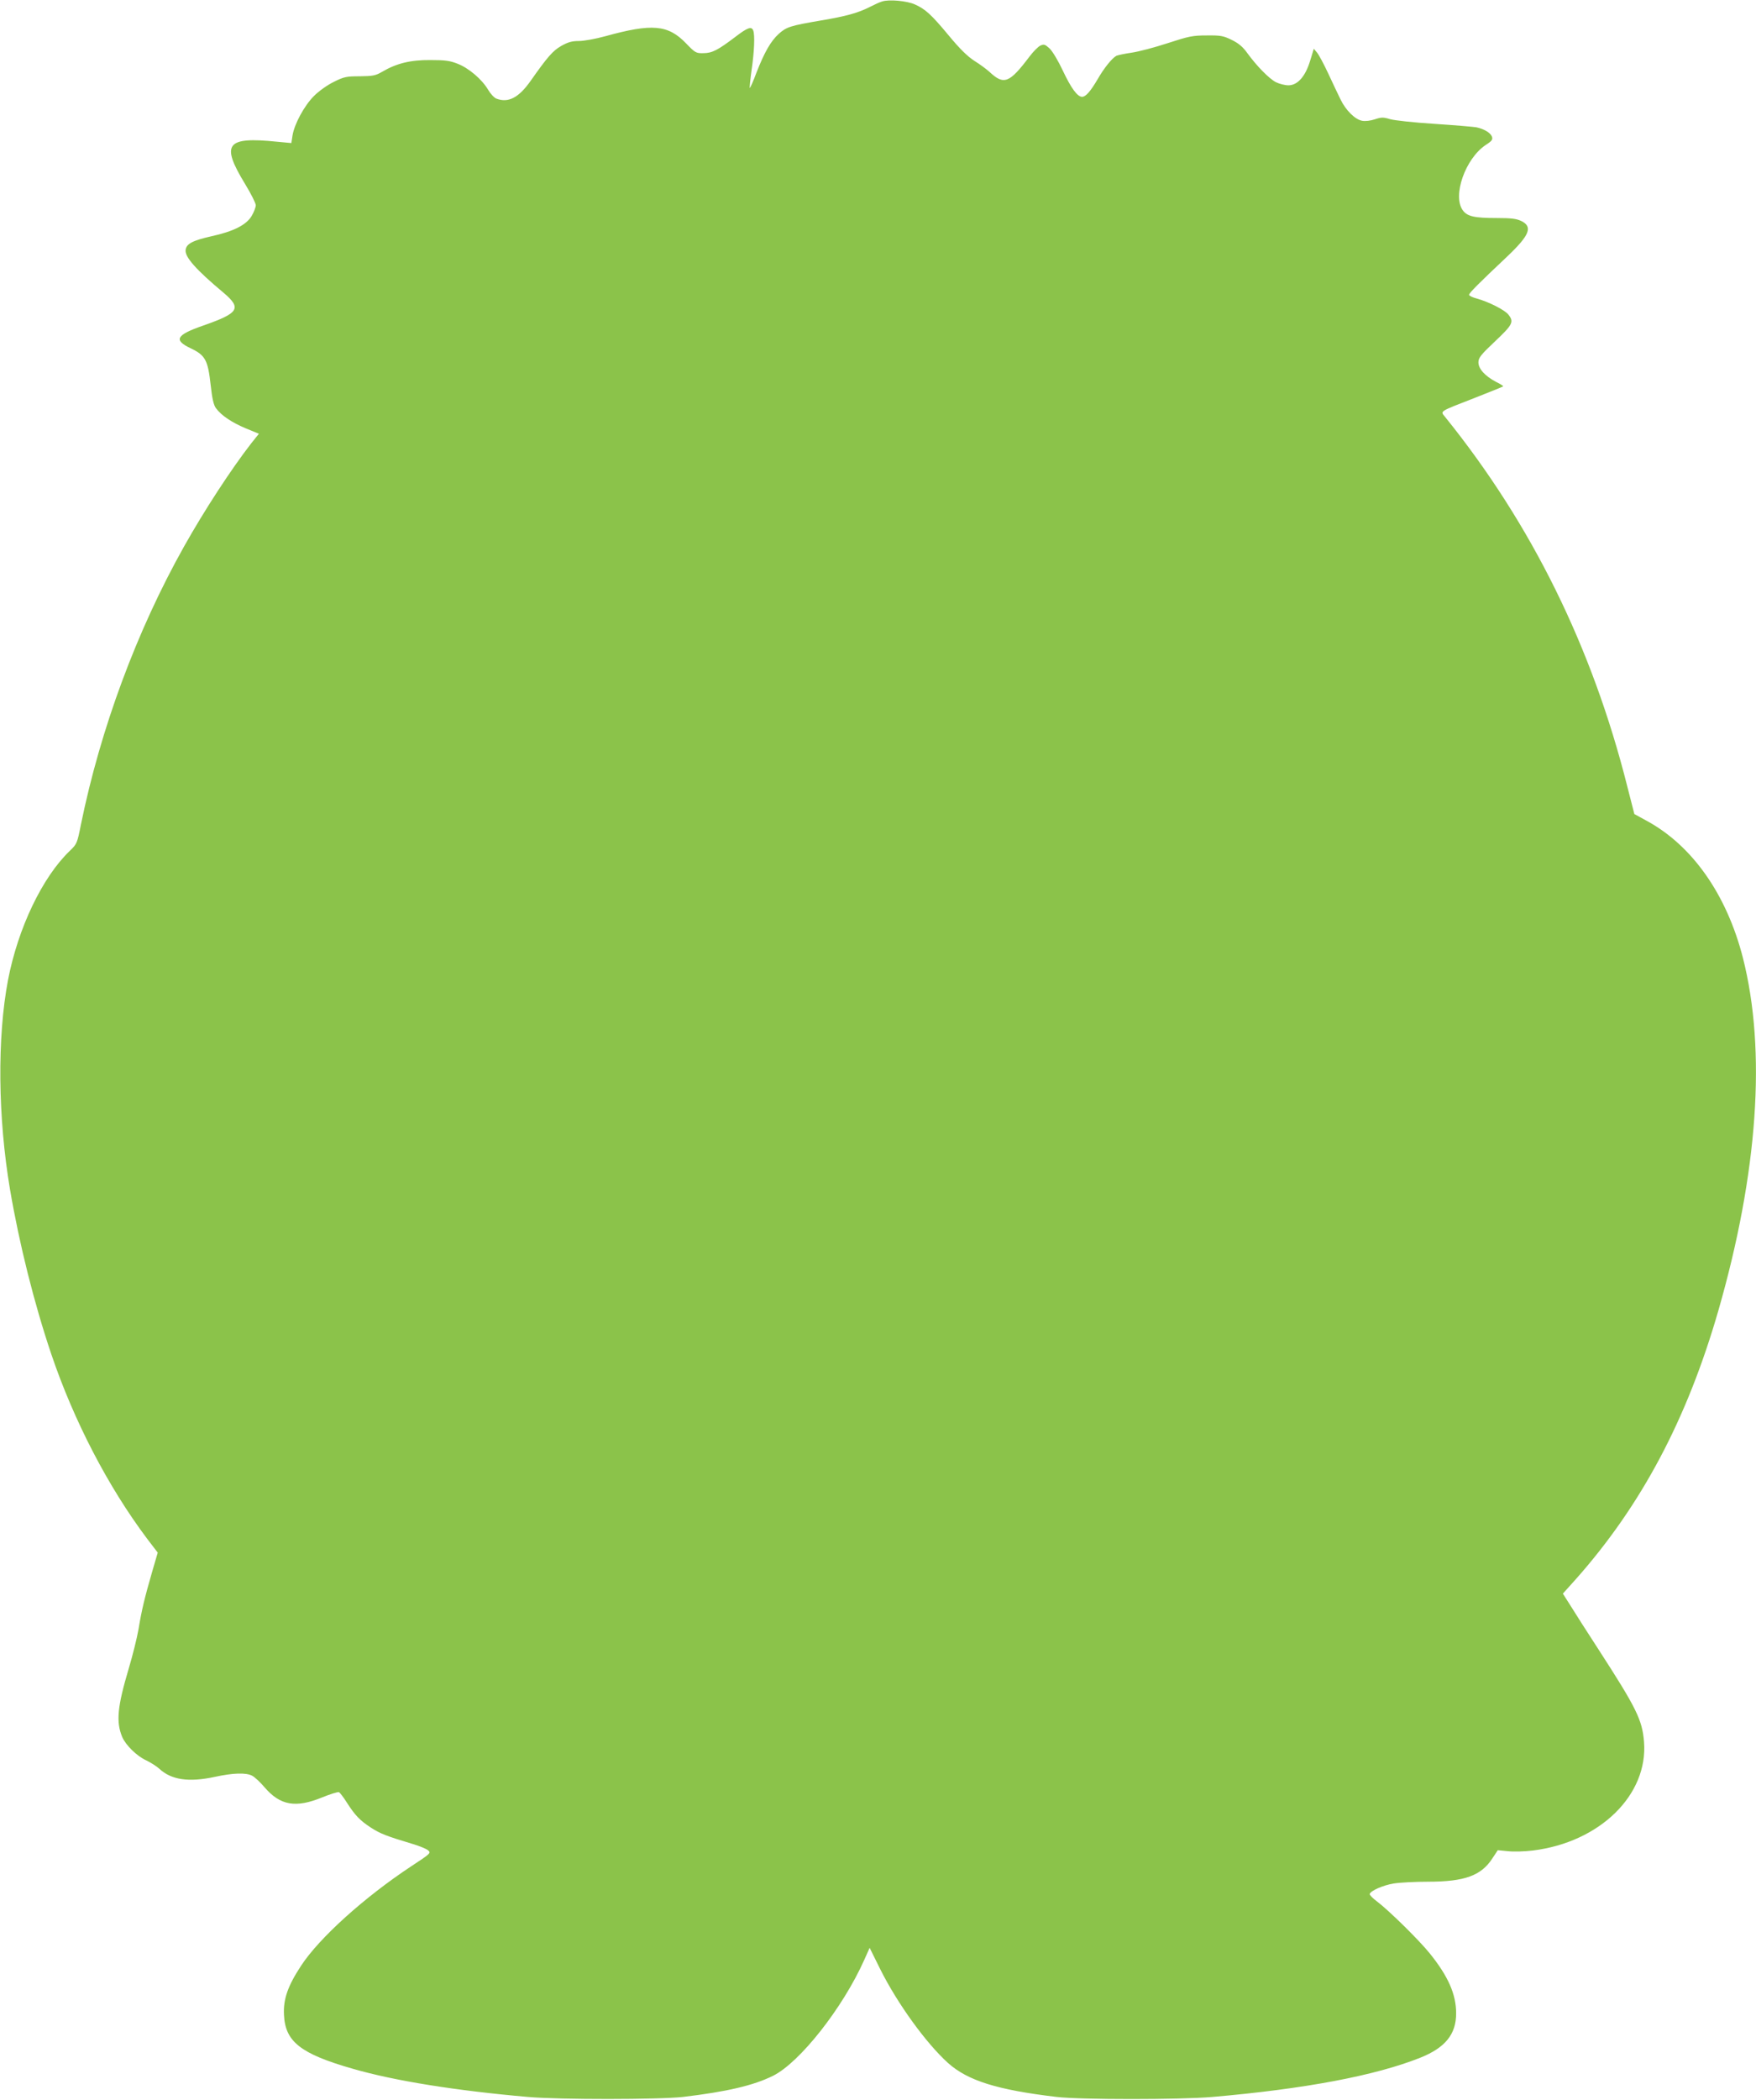
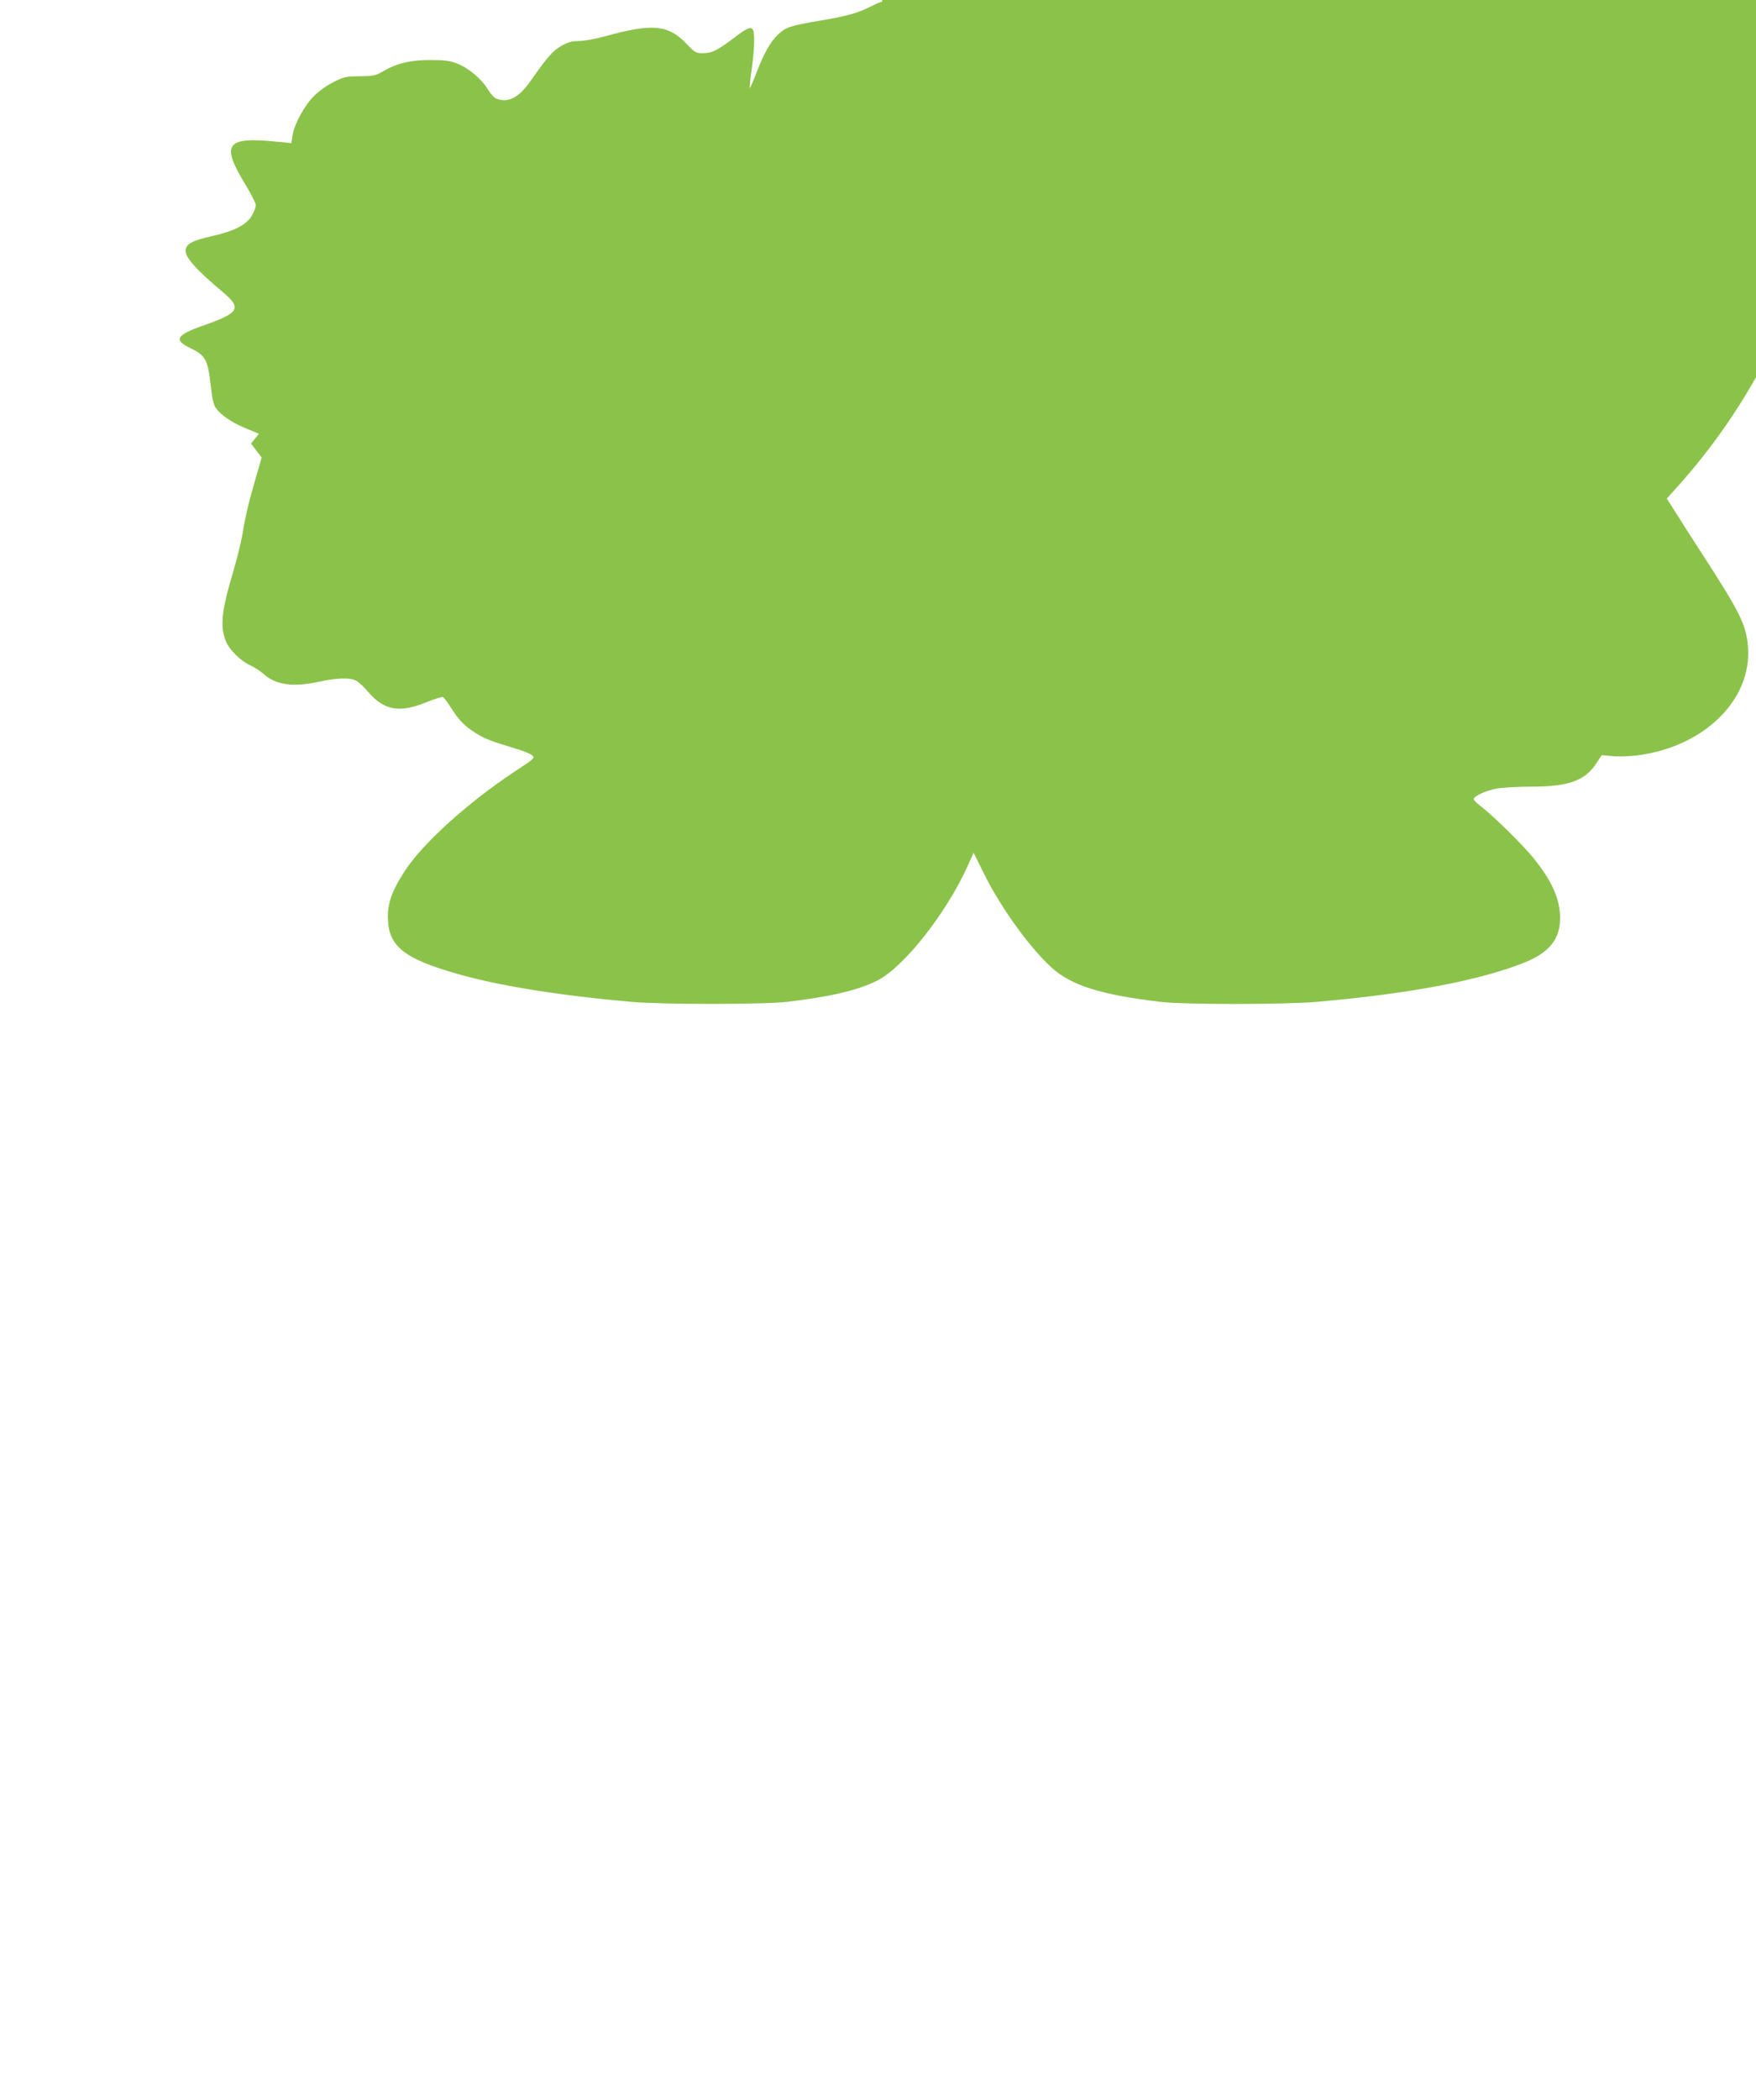
<svg xmlns="http://www.w3.org/2000/svg" version="1.0" width="1071pt" height="1280pt" viewBox="0 0 1071 1280" preserveAspectRatio="xMidYMid meet">
  <g transform="translate(0,1280) scale(0.1,-0.1)" fill="#8bc34a" stroke="none">
-     <path d="M5380 12791 c-14 -4 -45 -18 -70 -31 -76 -39 -149 -59 -304 -85 -187 -32 -209 -39 -257 -82 -48 -44 -86 -110 -135 -235 -20 -54 -39 -96 -41 -94 -2 2 3 51 11 109 16 108 21 213 10 241 -10 27 -35 18 -108 -38 -107 -81 -142 -100 -196 -100 -45 -1 -50 2 -106 60 -110 114 -207 122 -493 43 -58 -16 -130 -29 -160 -29 -44 0 -67 -7 -108 -30 -51 -29 -84 -67 -186 -212 -73 -104 -137 -137 -210 -109 -13 5 -36 30 -50 54 -37 63 -118 132 -185 158 -47 19 -77 23 -167 23 -121 1 -207 -20 -295 -72 -40 -23 -56 -26 -135 -27 -82 0 -97 -3 -159 -34 -39 -19 -90 -55 -121 -86 -60 -60 -120 -172 -131 -241 l-7 -46 -86 8 c-312 32 -346 -12 -196 -258 36 -59 65 -117 65 -129 0 -12 -11 -41 -25 -65 -32 -55 -112 -95 -245 -124 -115 -26 -154 -46 -158 -84 -5 -42 62 -119 231 -260 113 -96 95 -124 -125 -201 -164 -57 -181 -88 -75 -138 90 -43 105 -72 122 -225 9 -83 18 -121 32 -140 33 -45 98 -88 182 -123 l80 -33 -48 -60 c-121 -156 -285 -407 -409 -628 -288 -513 -509 -1110 -628 -1692 -23 -116 -25 -121 -68 -162 -168 -161 -316 -471 -377 -787 -67 -352 -62 -839 12 -1277 56 -330 147 -694 252 -1005 138 -407 346 -807 584 -1124 l65 -85 -35 -120 c-45 -156 -63 -230 -82 -346 -9 -52 -36 -161 -60 -241 -69 -232 -78 -324 -40 -416 21 -50 89 -117 146 -143 29 -14 65 -37 80 -51 74 -69 181 -84 339 -50 110 24 190 27 228 7 15 -8 49 -39 75 -70 96 -112 191 -128 352 -62 49 20 95 34 102 32 6 -3 28 -31 48 -63 50 -78 79 -109 148 -154 56 -36 94 -51 254 -99 40 -12 82 -29 93 -38 20 -17 18 -19 -102 -98 -285 -188 -560 -436 -671 -605 -81 -123 -110 -204 -105 -300 7 -164 101 -238 419 -329 255 -74 633 -134 1069 -172 193 -17 801 -16 945 0 269 32 431 70 550 129 164 82 425 414 555 704 l34 76 65 -131 c105 -210 280 -451 413 -571 121 -108 300 -164 663 -207 146 -17 752 -17 950 0 565 49 993 130 1267 239 153 61 220 144 219 272 0 114 -48 224 -160 363 -64 80 -250 263 -323 318 -26 19 -46 40 -44 45 5 20 83 54 146 64 36 6 130 11 210 11 223 0 324 37 392 142 l33 50 62 -6 c35 -4 102 -2 151 4 409 50 705 339 679 663 -11 134 -46 205 -279 565 -66 101 -141 219 -167 261 l-49 77 80 89 c399 450 677 973 868 1635 242 841 294 1586 150 2152 -99 386 -309 685 -589 836 l-73 40 -43 168 c-214 850 -584 1599 -1110 2251 -31 39 -45 30 183 119 92 36 169 67 170 69 2 2 -18 15 -45 28 -66 35 -106 79 -106 118 0 28 14 46 101 128 108 102 117 119 82 163 -21 28 -120 78 -192 98 -27 7 -48 17 -48 23 0 11 59 70 232 233 138 131 158 182 86 217 -29 14 -61 18 -150 18 -137 0 -180 10 -207 48 -63 89 16 314 140 397 39 25 45 34 38 52 -9 23 -48 46 -94 56 -16 3 -132 13 -256 21 -124 8 -246 21 -272 29 -40 12 -52 12 -91 -1 -27 -9 -59 -13 -79 -9 -43 8 -100 65 -131 130 -14 28 -47 98 -74 156 -27 58 -58 116 -69 129 l-20 24 -22 -72 c-29 -97 -77 -151 -133 -151 -21 0 -56 9 -76 19 -41 21 -117 98 -175 178 -27 38 -54 60 -95 80 -51 25 -68 28 -152 27 -86 0 -109 -5 -238 -47 -79 -26 -178 -52 -220 -58 -42 -6 -84 -15 -93 -19 -27 -15 -75 -74 -114 -142 -44 -75 -73 -108 -95 -108 -29 0 -67 52 -118 160 -27 58 -63 118 -80 134 -28 26 -35 28 -57 18 -13 -6 -44 -37 -67 -68 -121 -160 -155 -174 -241 -94 -17 16 -60 48 -94 69 -43 28 -89 73 -156 154 -108 130 -144 162 -207 190 -48 22 -159 32 -200 18z" />
+     <path d="M5380 12791 c-14 -4 -45 -18 -70 -31 -76 -39 -149 -59 -304 -85 -187 -32 -209 -39 -257 -82 -48 -44 -86 -110 -135 -235 -20 -54 -39 -96 -41 -94 -2 2 3 51 11 109 16 108 21 213 10 241 -10 27 -35 18 -108 -38 -107 -81 -142 -100 -196 -100 -45 -1 -50 2 -106 60 -110 114 -207 122 -493 43 -58 -16 -130 -29 -160 -29 -44 0 -67 -7 -108 -30 -51 -29 -84 -67 -186 -212 -73 -104 -137 -137 -210 -109 -13 5 -36 30 -50 54 -37 63 -118 132 -185 158 -47 19 -77 23 -167 23 -121 1 -207 -20 -295 -72 -40 -23 -56 -26 -135 -27 -82 0 -97 -3 -159 -34 -39 -19 -90 -55 -121 -86 -60 -60 -120 -172 -131 -241 l-7 -46 -86 8 c-312 32 -346 -12 -196 -258 36 -59 65 -117 65 -129 0 -12 -11 -41 -25 -65 -32 -55 -112 -95 -245 -124 -115 -26 -154 -46 -158 -84 -5 -42 62 -119 231 -260 113 -96 95 -124 -125 -201 -164 -57 -181 -88 -75 -138 90 -43 105 -72 122 -225 9 -83 18 -121 32 -140 33 -45 98 -88 182 -123 l80 -33 -48 -60 l65 -85 -35 -120 c-45 -156 -63 -230 -82 -346 -9 -52 -36 -161 -60 -241 -69 -232 -78 -324 -40 -416 21 -50 89 -117 146 -143 29 -14 65 -37 80 -51 74 -69 181 -84 339 -50 110 24 190 27 228 7 15 -8 49 -39 75 -70 96 -112 191 -128 352 -62 49 20 95 34 102 32 6 -3 28 -31 48 -63 50 -78 79 -109 148 -154 56 -36 94 -51 254 -99 40 -12 82 -29 93 -38 20 -17 18 -19 -102 -98 -285 -188 -560 -436 -671 -605 -81 -123 -110 -204 -105 -300 7 -164 101 -238 419 -329 255 -74 633 -134 1069 -172 193 -17 801 -16 945 0 269 32 431 70 550 129 164 82 425 414 555 704 l34 76 65 -131 c105 -210 280 -451 413 -571 121 -108 300 -164 663 -207 146 -17 752 -17 950 0 565 49 993 130 1267 239 153 61 220 144 219 272 0 114 -48 224 -160 363 -64 80 -250 263 -323 318 -26 19 -46 40 -44 45 5 20 83 54 146 64 36 6 130 11 210 11 223 0 324 37 392 142 l33 50 62 -6 c35 -4 102 -2 151 4 409 50 705 339 679 663 -11 134 -46 205 -279 565 -66 101 -141 219 -167 261 l-49 77 80 89 c399 450 677 973 868 1635 242 841 294 1586 150 2152 -99 386 -309 685 -589 836 l-73 40 -43 168 c-214 850 -584 1599 -1110 2251 -31 39 -45 30 183 119 92 36 169 67 170 69 2 2 -18 15 -45 28 -66 35 -106 79 -106 118 0 28 14 46 101 128 108 102 117 119 82 163 -21 28 -120 78 -192 98 -27 7 -48 17 -48 23 0 11 59 70 232 233 138 131 158 182 86 217 -29 14 -61 18 -150 18 -137 0 -180 10 -207 48 -63 89 16 314 140 397 39 25 45 34 38 52 -9 23 -48 46 -94 56 -16 3 -132 13 -256 21 -124 8 -246 21 -272 29 -40 12 -52 12 -91 -1 -27 -9 -59 -13 -79 -9 -43 8 -100 65 -131 130 -14 28 -47 98 -74 156 -27 58 -58 116 -69 129 l-20 24 -22 -72 c-29 -97 -77 -151 -133 -151 -21 0 -56 9 -76 19 -41 21 -117 98 -175 178 -27 38 -54 60 -95 80 -51 25 -68 28 -152 27 -86 0 -109 -5 -238 -47 -79 -26 -178 -52 -220 -58 -42 -6 -84 -15 -93 -19 -27 -15 -75 -74 -114 -142 -44 -75 -73 -108 -95 -108 -29 0 -67 52 -118 160 -27 58 -63 118 -80 134 -28 26 -35 28 -57 18 -13 -6 -44 -37 -67 -68 -121 -160 -155 -174 -241 -94 -17 16 -60 48 -94 69 -43 28 -89 73 -156 154 -108 130 -144 162 -207 190 -48 22 -159 32 -200 18z" />
  </g>
</svg>